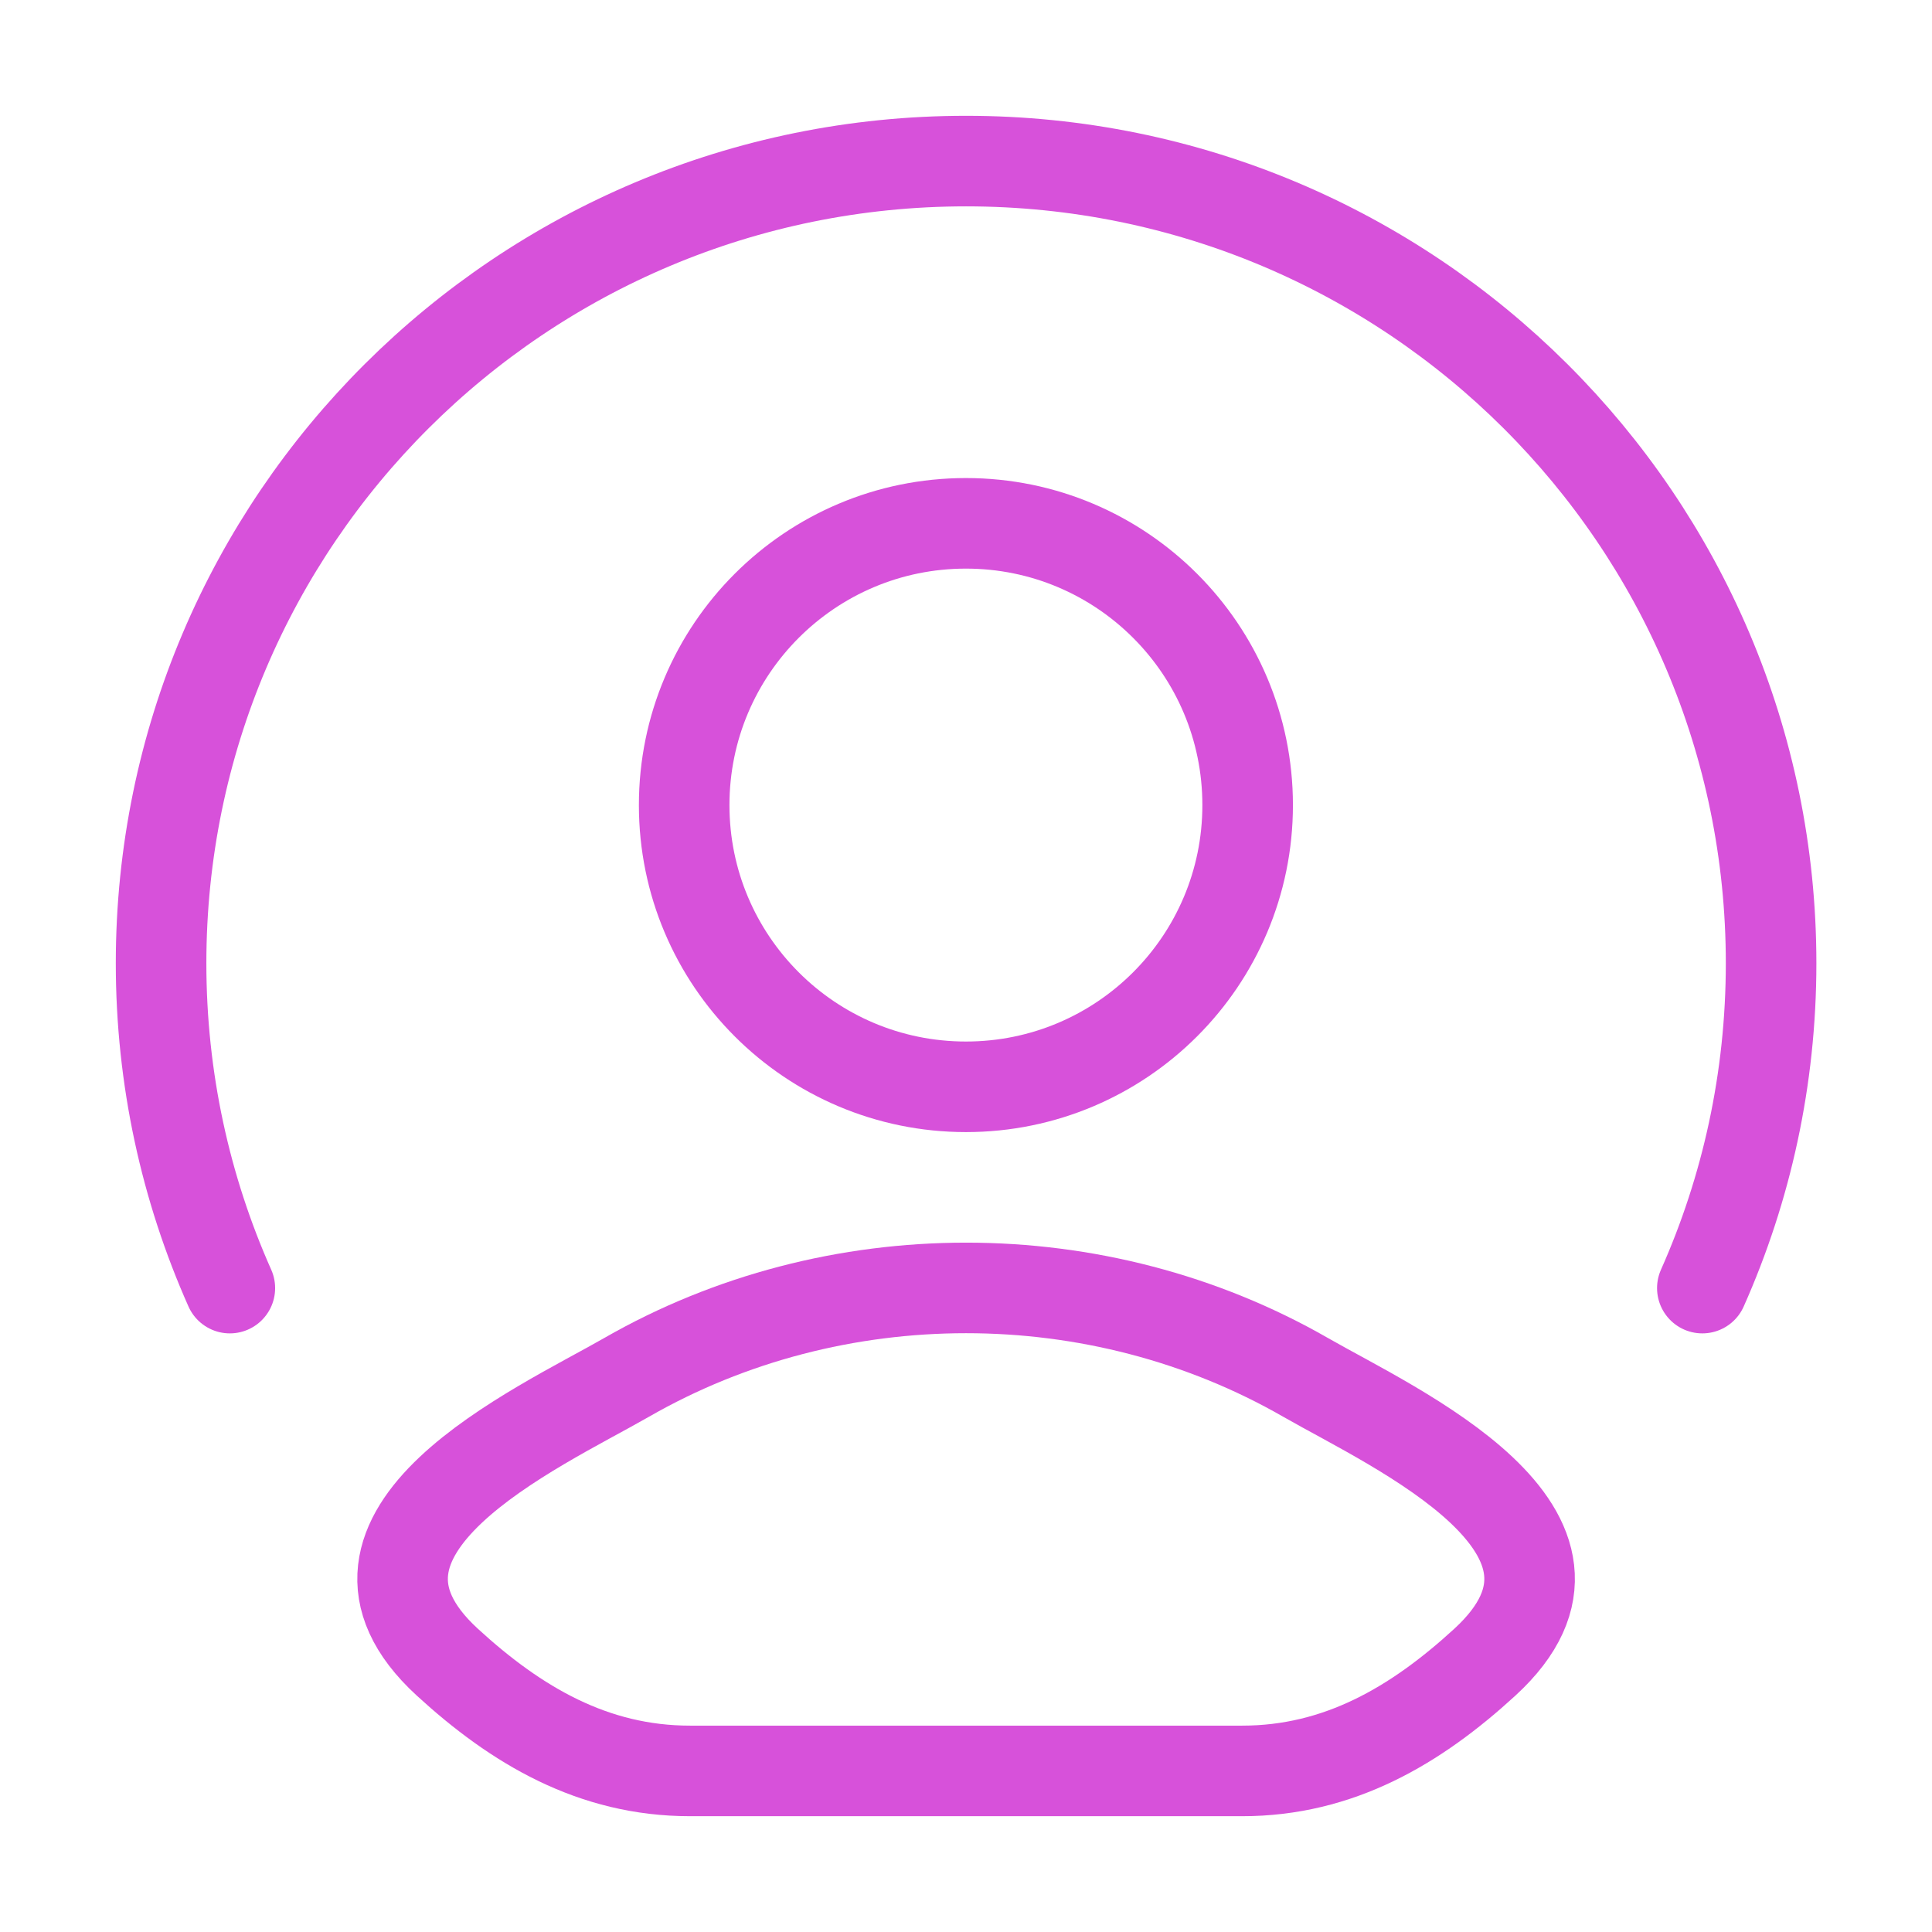
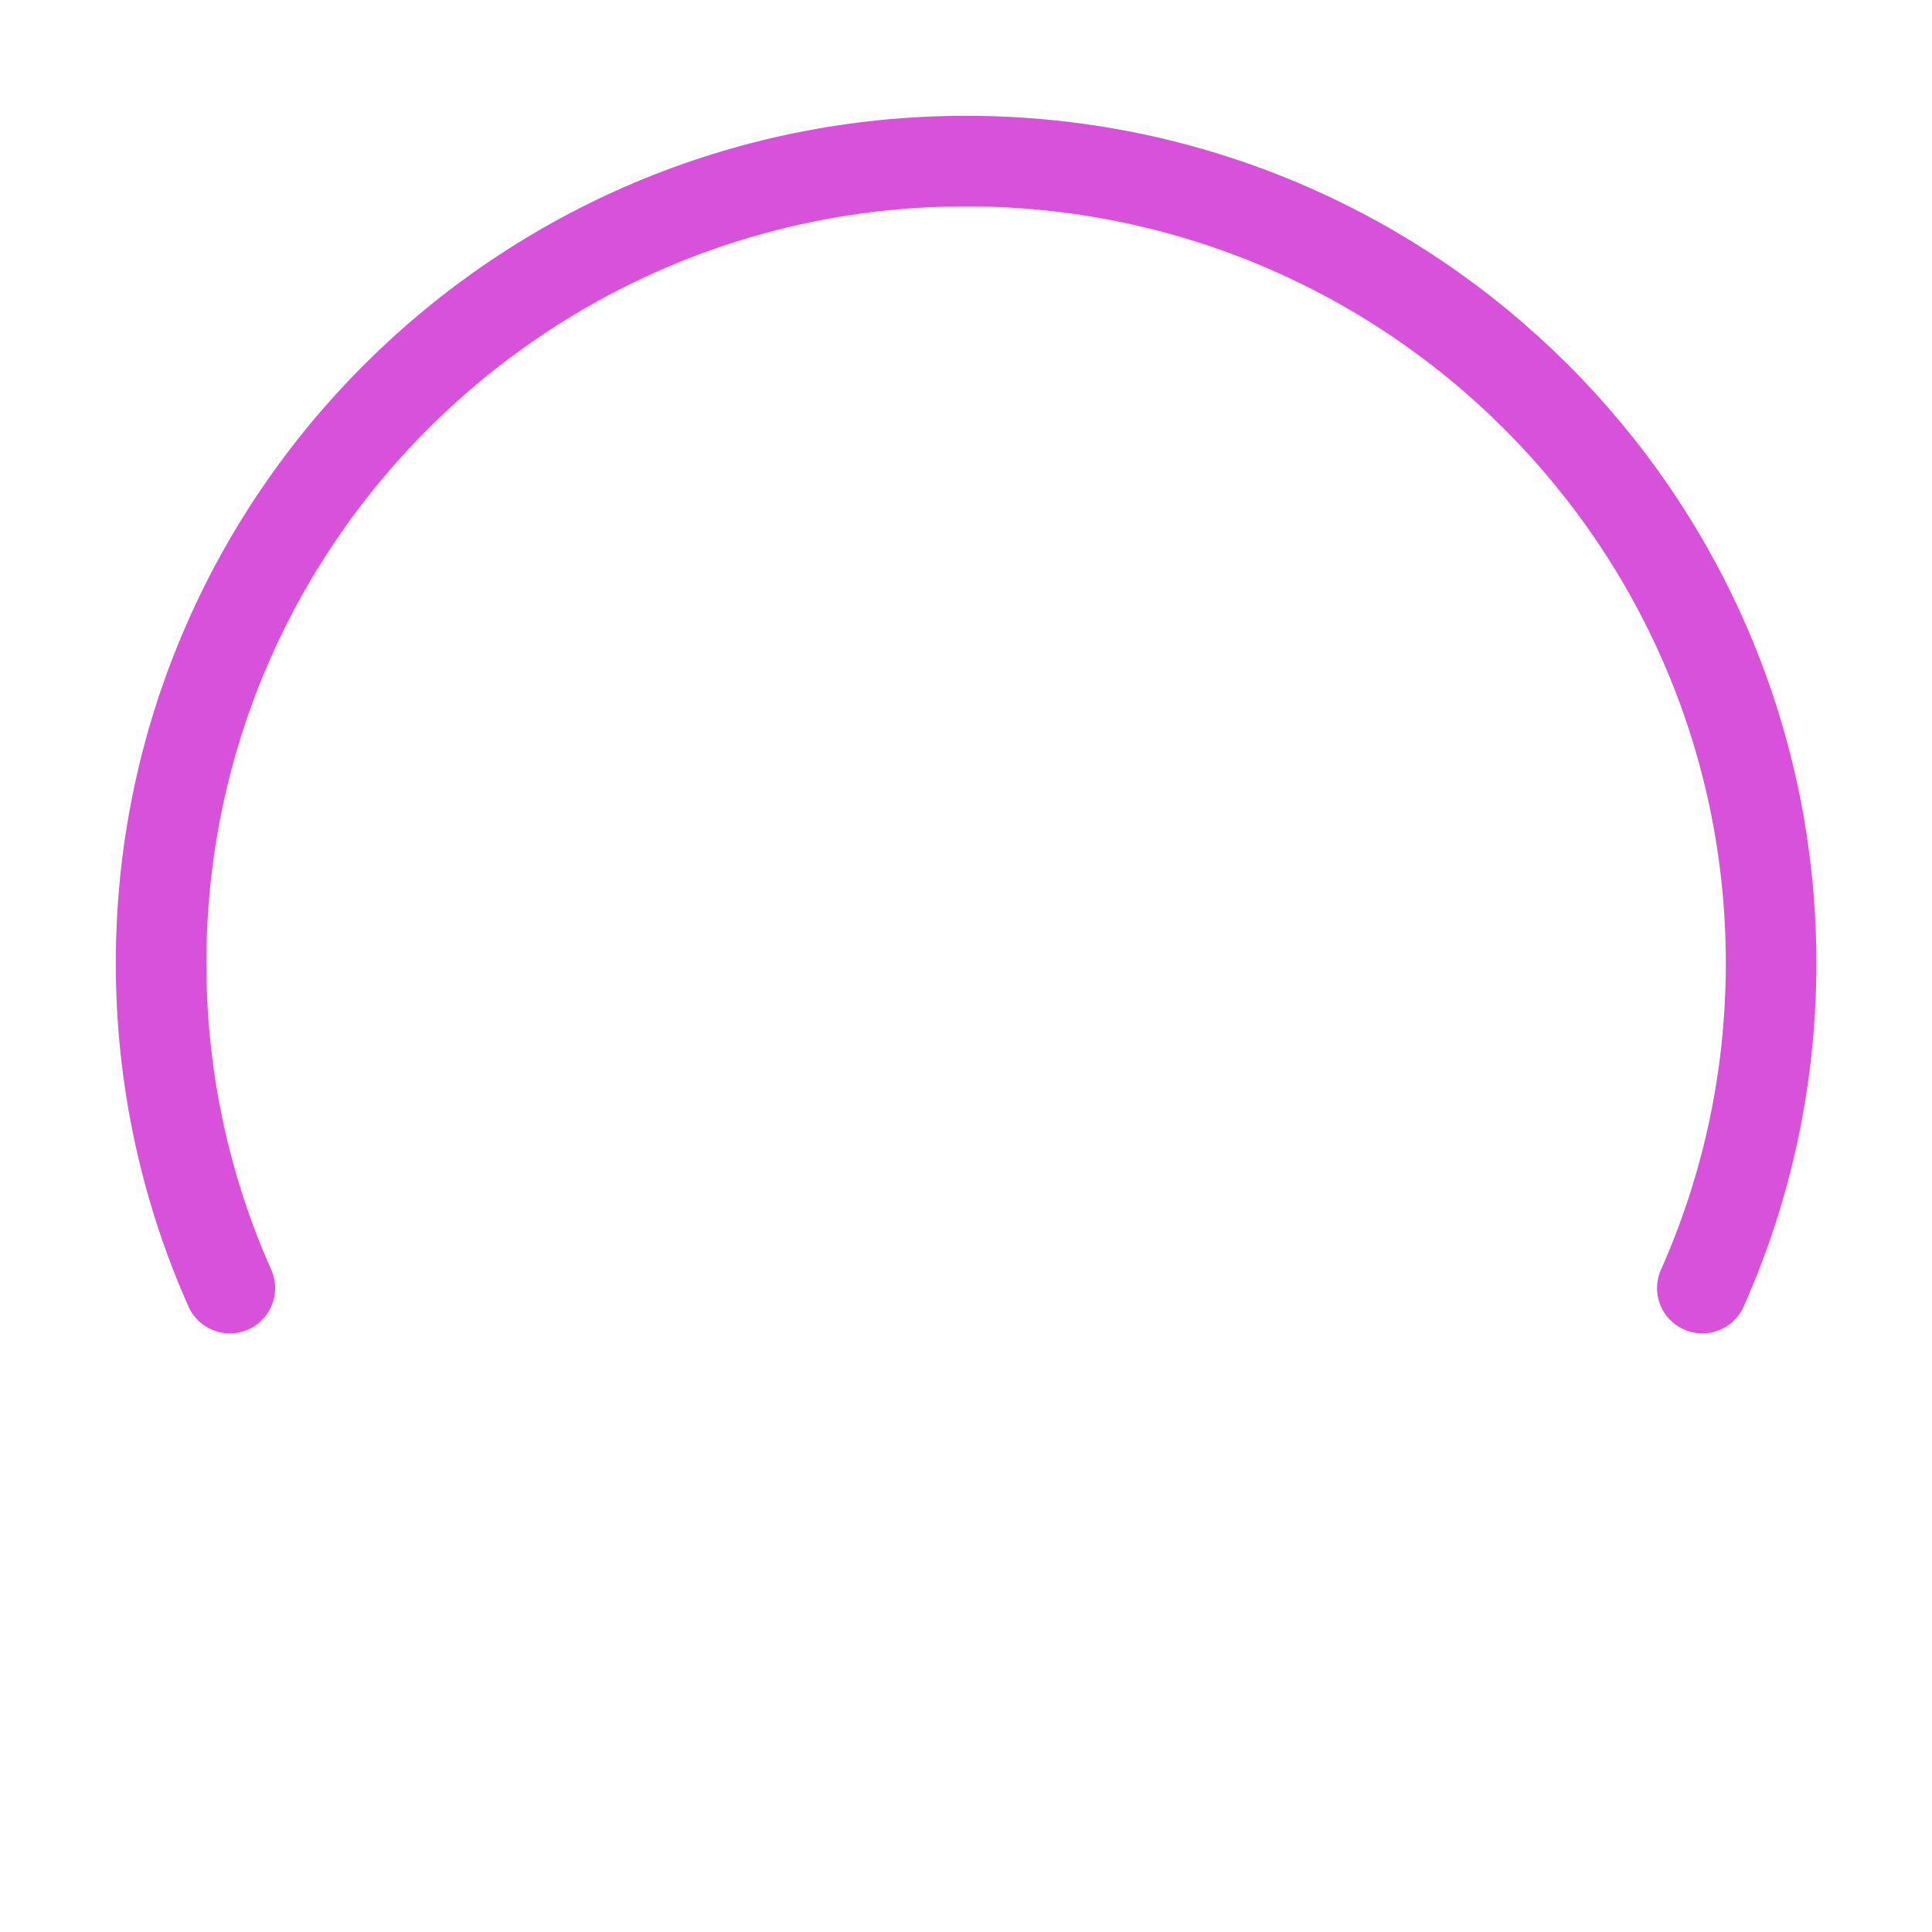
<svg xmlns="http://www.w3.org/2000/svg" width="32" height="32" viewBox="0 0 32 32" fill="none">
-   <path d="M10.378 22.814C8.911 23.656 5.064 25.376 7.407 27.529C8.552 28.58 9.826 29.332 11.429 29.332H20.574C22.176 29.332 23.451 28.58 24.596 27.529C26.939 25.376 23.092 23.656 21.625 22.814C18.184 20.838 13.819 20.838 10.378 22.814Z" stroke="#D751DA" stroke-width="1.5" stroke-linecap="round" stroke-linejoin="round" />
-   <path d="M20.665 13.335C20.665 15.912 18.576 18.001 15.999 18.001C13.421 18.001 11.332 15.912 11.332 13.335C11.332 10.757 13.421 8.668 15.999 8.668C18.576 8.668 20.665 10.757 20.665 13.335Z" stroke="#D751DA" stroke-width="1.5" />
  <path d="M3.807 21.335C3.075 19.69 2.668 17.869 2.668 15.954C2.668 8.616 8.637 2.668 16.001 2.668C23.365 2.668 29.335 8.616 29.335 15.954C29.335 17.869 28.928 19.69 28.196 21.335" stroke="#D751DA" stroke-width="1.5" stroke-linecap="round" />
</svg>